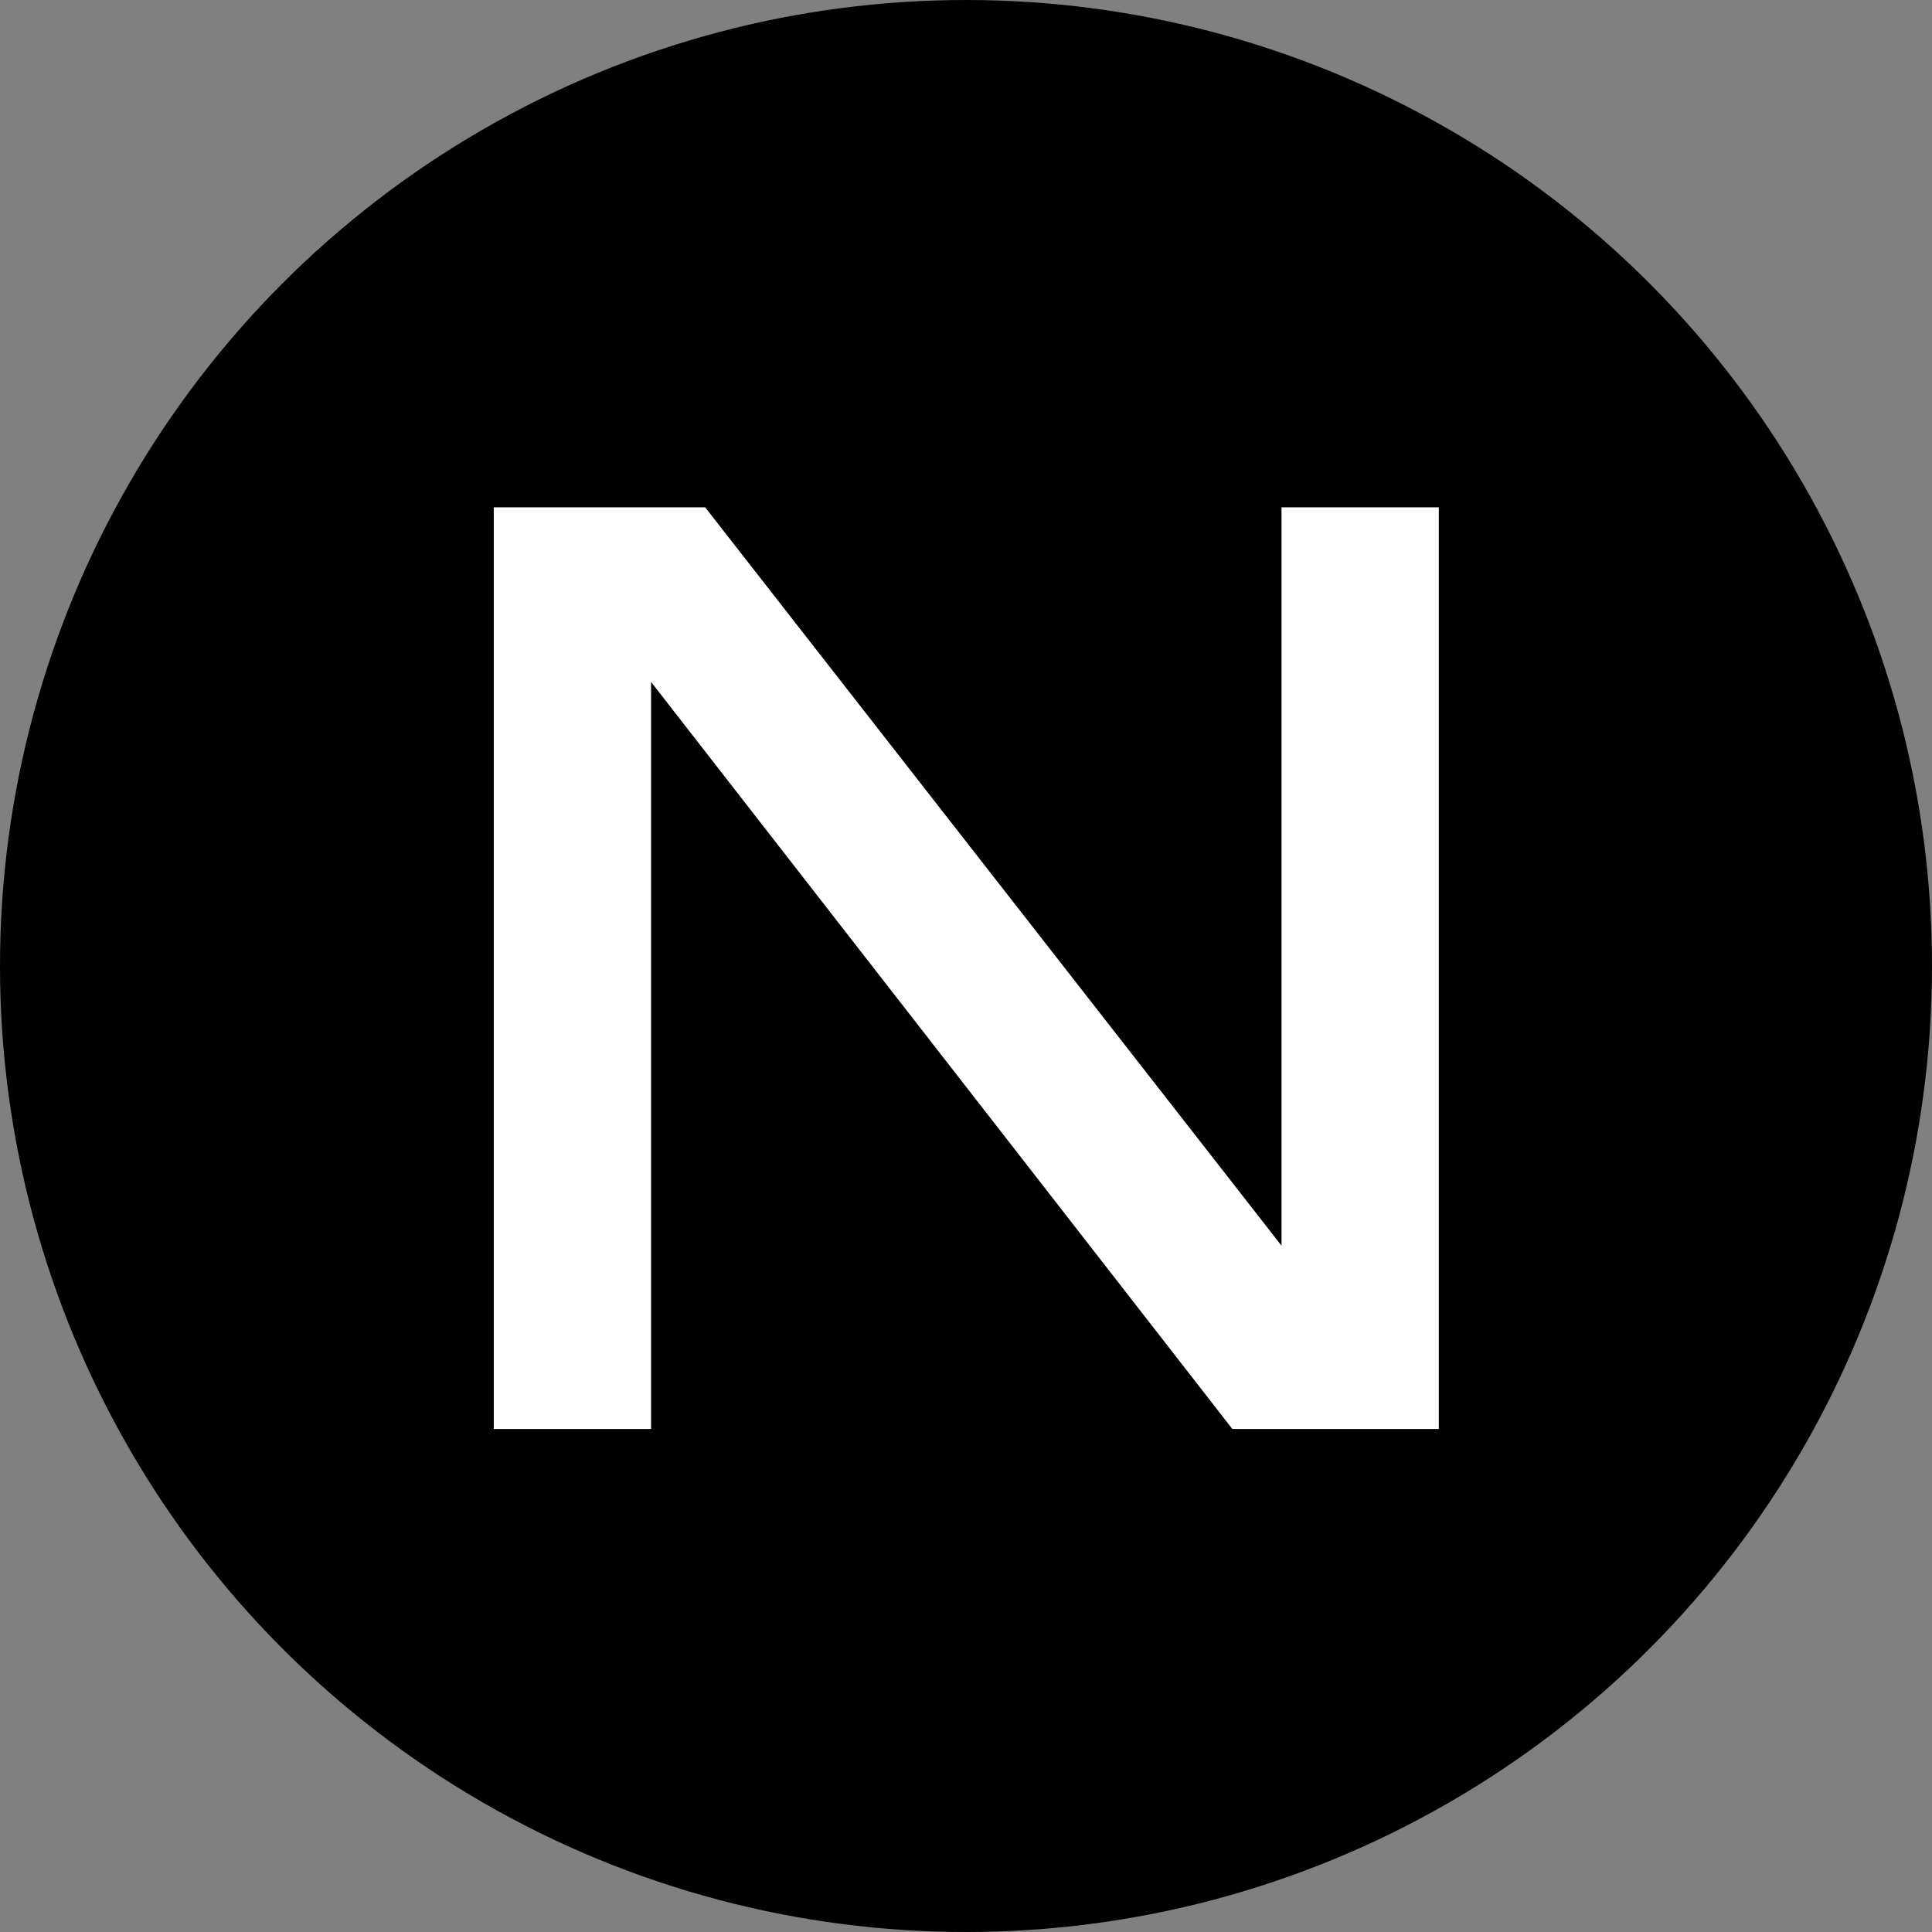
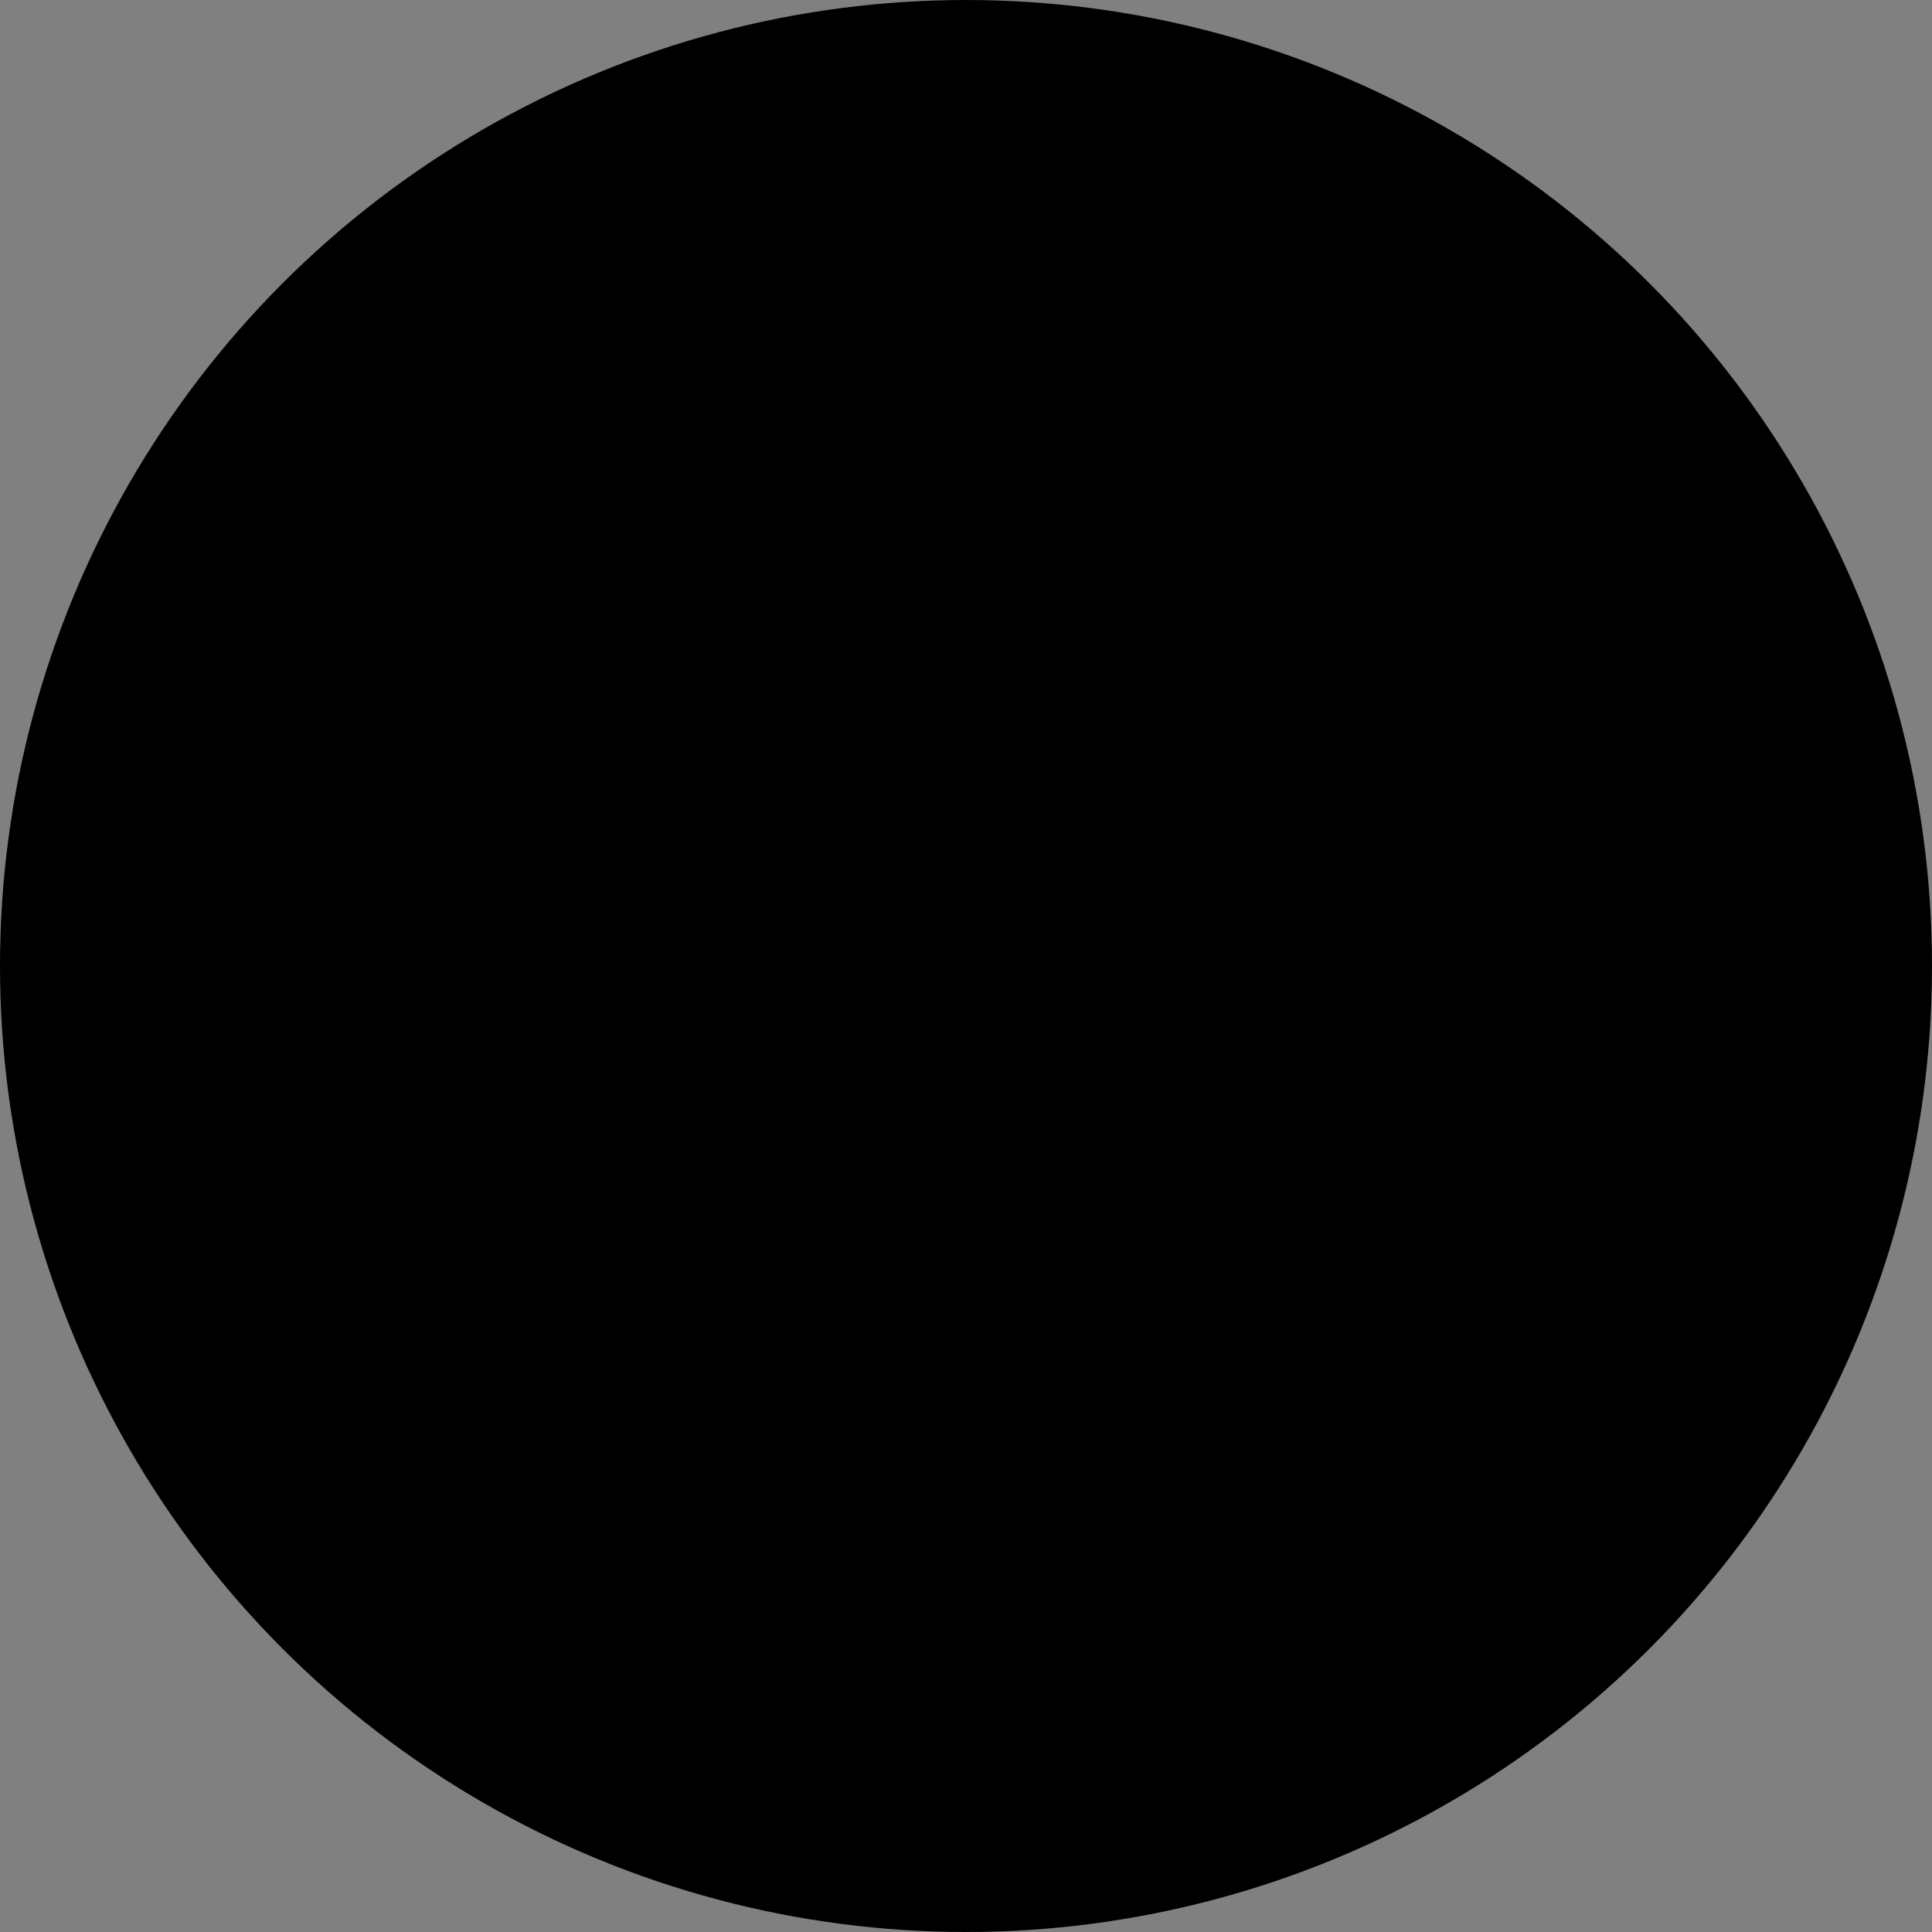
<svg xmlns="http://www.w3.org/2000/svg" width="338" height="338" viewBox="0 0 338 338" fill="none">
  <rect x="0" y="0" width="338" height="338" fill="#808080" stroke="none" />
  <circle cx="169" cy="169" r="169" fill="black" />
-   <path d="M235.809 232.8L224.199 234.09V88.75H251.719V250H215.599L102.509 104.66L113.904 103.37V250H86.384V88.75H123.364L235.809 232.8Z" fill="white" />
</svg>